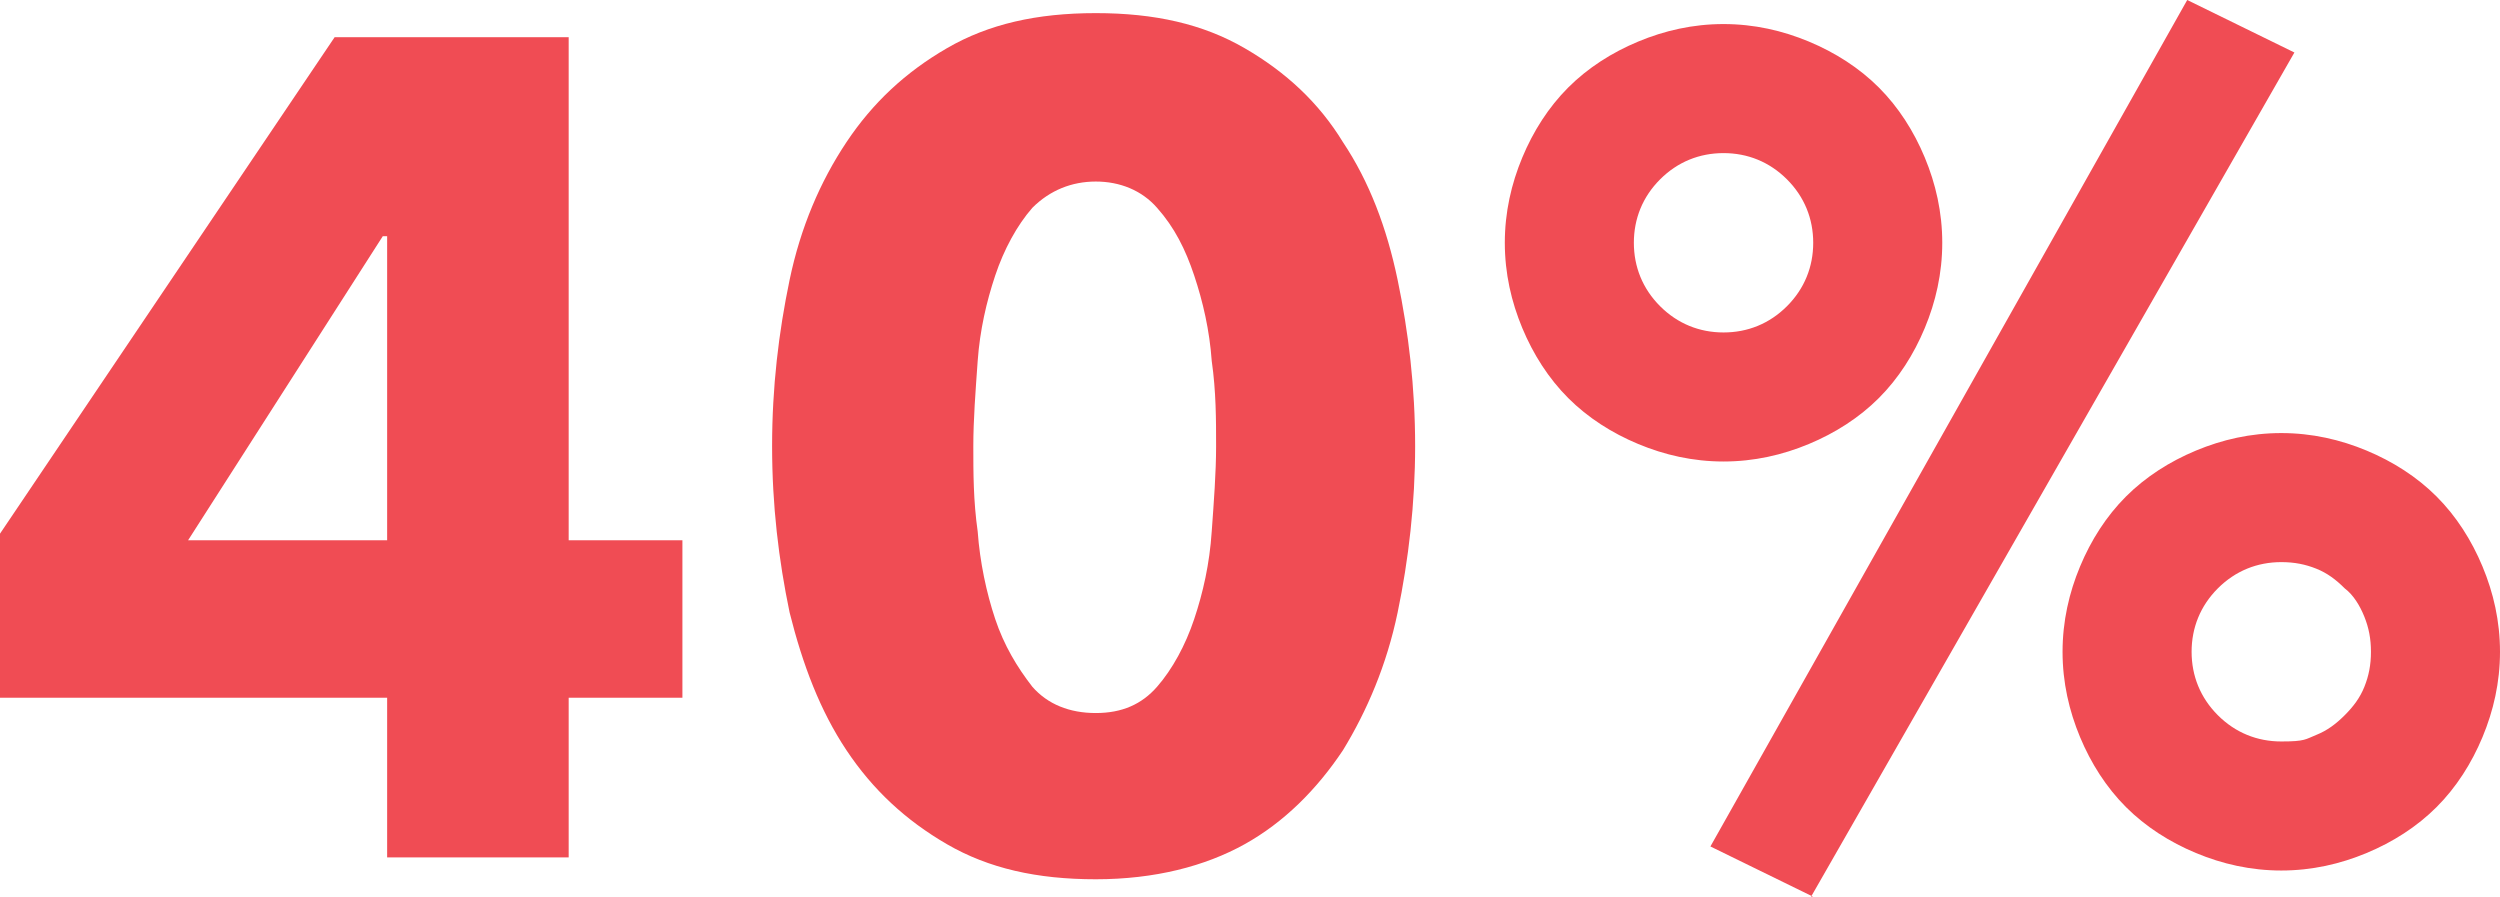
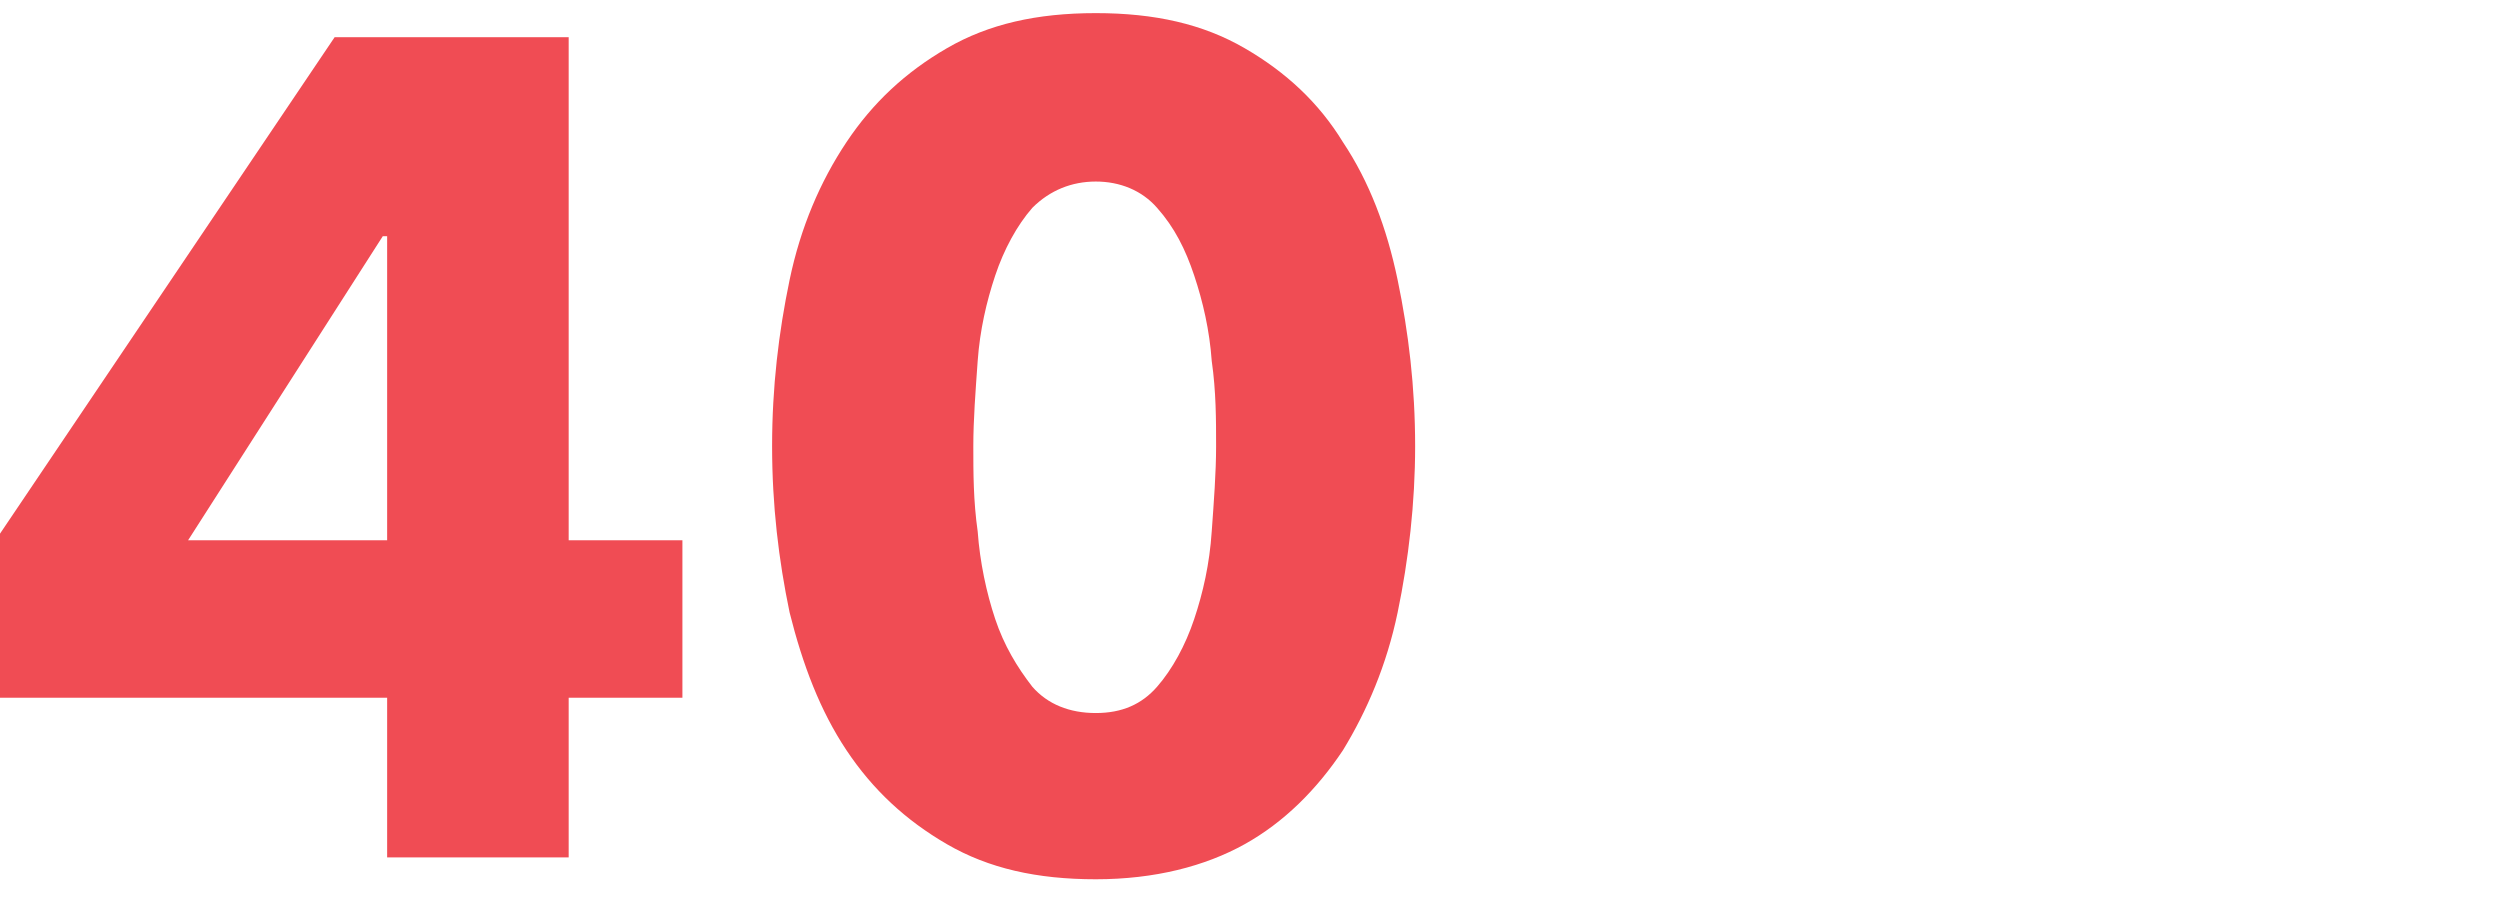
<svg xmlns="http://www.w3.org/2000/svg" id="uuid-2422cb39-02d7-44dd-9e77-ab941aaba061" data-name="Layer 2" viewBox="0 0 114.3 41">
  <defs>
    <style>      .uuid-190e39c0-1379-4270-90b7-d695db6f738f {        fill: #f04c54;      }    </style>
  </defs>
  <g id="uuid-41a19bf8-35f2-4fd2-a1fa-5def8468ee9b" data-name="Layer 1">
    <g>
      <path class="uuid-190e39c0-1379-4270-90b7-d695db6f738f" d="M26,31.9v7.3h-8.3v-7.3H0v-7.5L15.3,1.7h10.7V24.7h5.2v7.2h-5.1ZM17.7,10.8h-.2l-8.9,13.9h9.1V10.8Z" />
      <path class="uuid-190e39c0-1379-4270-90b7-d695db6f738f" d="M64.7,20.4c0,2.6-.3,5.2-.8,7.6-.5,2.4-1.4,4.5-2.5,6.3-1.2,1.8-2.7,3.3-4.5,4.3s-4.1,1.6-6.8,1.6-4.9-.5-6.8-1.6c-1.9-1.1-3.4-2.5-4.6-4.3-1.2-1.8-2-3.9-2.6-6.3-.5-2.4-.8-4.9-.8-7.6s.3-5.2,.8-7.6c.5-2.4,1.4-4.5,2.6-6.3,1.2-1.8,2.7-3.2,4.6-4.3,1.9-1.1,4.1-1.6,6.8-1.6s4.9,.5,6.8,1.6c1.9,1.1,3.4,2.5,4.5,4.3,1.2,1.8,2,3.9,2.5,6.3,.5,2.4,.8,4.9,.8,7.6Zm-9.1,0c0-1.2,0-2.5-.2-3.9-.1-1.4-.4-2.7-.8-3.9-.4-1.2-.9-2.2-1.7-3.1-.7-.8-1.7-1.2-2.8-1.2s-2.1,.4-2.9,1.2c-.7,.8-1.3,1.9-1.7,3.1-.4,1.2-.7,2.5-.8,3.9-.1,1.4-.2,2.7-.2,3.9s0,2.5,.2,3.9c.1,1.4,.4,2.8,.8,4,.4,1.2,1,2.2,1.7,3.1,.7,.8,1.7,1.2,2.9,1.2s2.1-.4,2.8-1.2c.7-.8,1.3-1.9,1.7-3.1,.4-1.2,.7-2.5,.8-4,.1-1.4,.2-2.7,.2-3.9Z" />
-       <path class="uuid-190e39c0-1379-4270-90b7-d695db6f738f" d="M88.8,11.1c0,1.4-.3,2.7-.8,3.9-.5,1.2-1.2,2.3-2.1,3.2s-2,1.6-3.2,2.1c-1.2,.5-2.5,.8-3.9,.8s-2.7-.3-3.9-.8c-1.2-.5-2.3-1.2-3.2-2.1s-1.6-2-2.1-3.2-.8-2.5-.8-3.9,.3-2.7,.8-3.9,1.2-2.3,2.1-3.2,2-1.6,3.2-2.1c1.2-.5,2.5-.8,3.9-.8s2.7,.3,3.9,.8c1.2,.5,2.3,1.2,3.2,2.1s1.6,2,2.1,3.2c.5,1.2,.8,2.5,.8,3.9Zm-5.9,0c0-1.1-.4-2.1-1.2-2.9-.8-.8-1.8-1.2-2.9-1.2s-2.1,.4-2.9,1.2-1.2,1.8-1.2,2.9,.4,2.1,1.2,2.9c.8,.8,1.8,1.2,2.9,1.2s2.1-.4,2.9-1.2c.8-.8,1.2-1.8,1.2-2.9Zm0,29.9l-4.7-2.3L100,0l4.9,2.4-22.1,38.6Zm31.4-11.2c0,1.4-.3,2.7-.8,3.9-.5,1.2-1.2,2.3-2.1,3.2s-2,1.6-3.2,2.1c-1.2,.5-2.5,.8-3.9,.8s-2.7-.3-3.9-.8c-1.2-.5-2.3-1.2-3.2-2.1s-1.6-2-2.1-3.2c-.5-1.2-.8-2.5-.8-3.9s.3-2.7,.8-3.9c.5-1.2,1.2-2.3,2.1-3.2,.9-.9,2-1.6,3.2-2.1,1.2-.5,2.5-.8,3.9-.8s2.7,.3,3.9,.8c1.2,.5,2.3,1.2,3.2,2.1,.9,.9,1.6,2,2.1,3.2,.5,1.2,.8,2.5,.8,3.9Zm-5.9,0c0-.6-.1-1.1-.3-1.6-.2-.5-.5-1-.9-1.3-.4-.4-.8-.7-1.3-.9-.5-.2-1-.3-1.6-.3-1.1,0-2.1,.4-2.9,1.2s-1.2,1.8-1.2,2.9,.4,2.1,1.2,2.9c.8,.8,1.8,1.2,2.9,1.2s1.1-.1,1.6-.3c.5-.2,.9-.5,1.3-.9,.4-.4,.7-.8,.9-1.3,.2-.5,.3-1,.3-1.6Z" />
    </g>
  </g>
</svg>